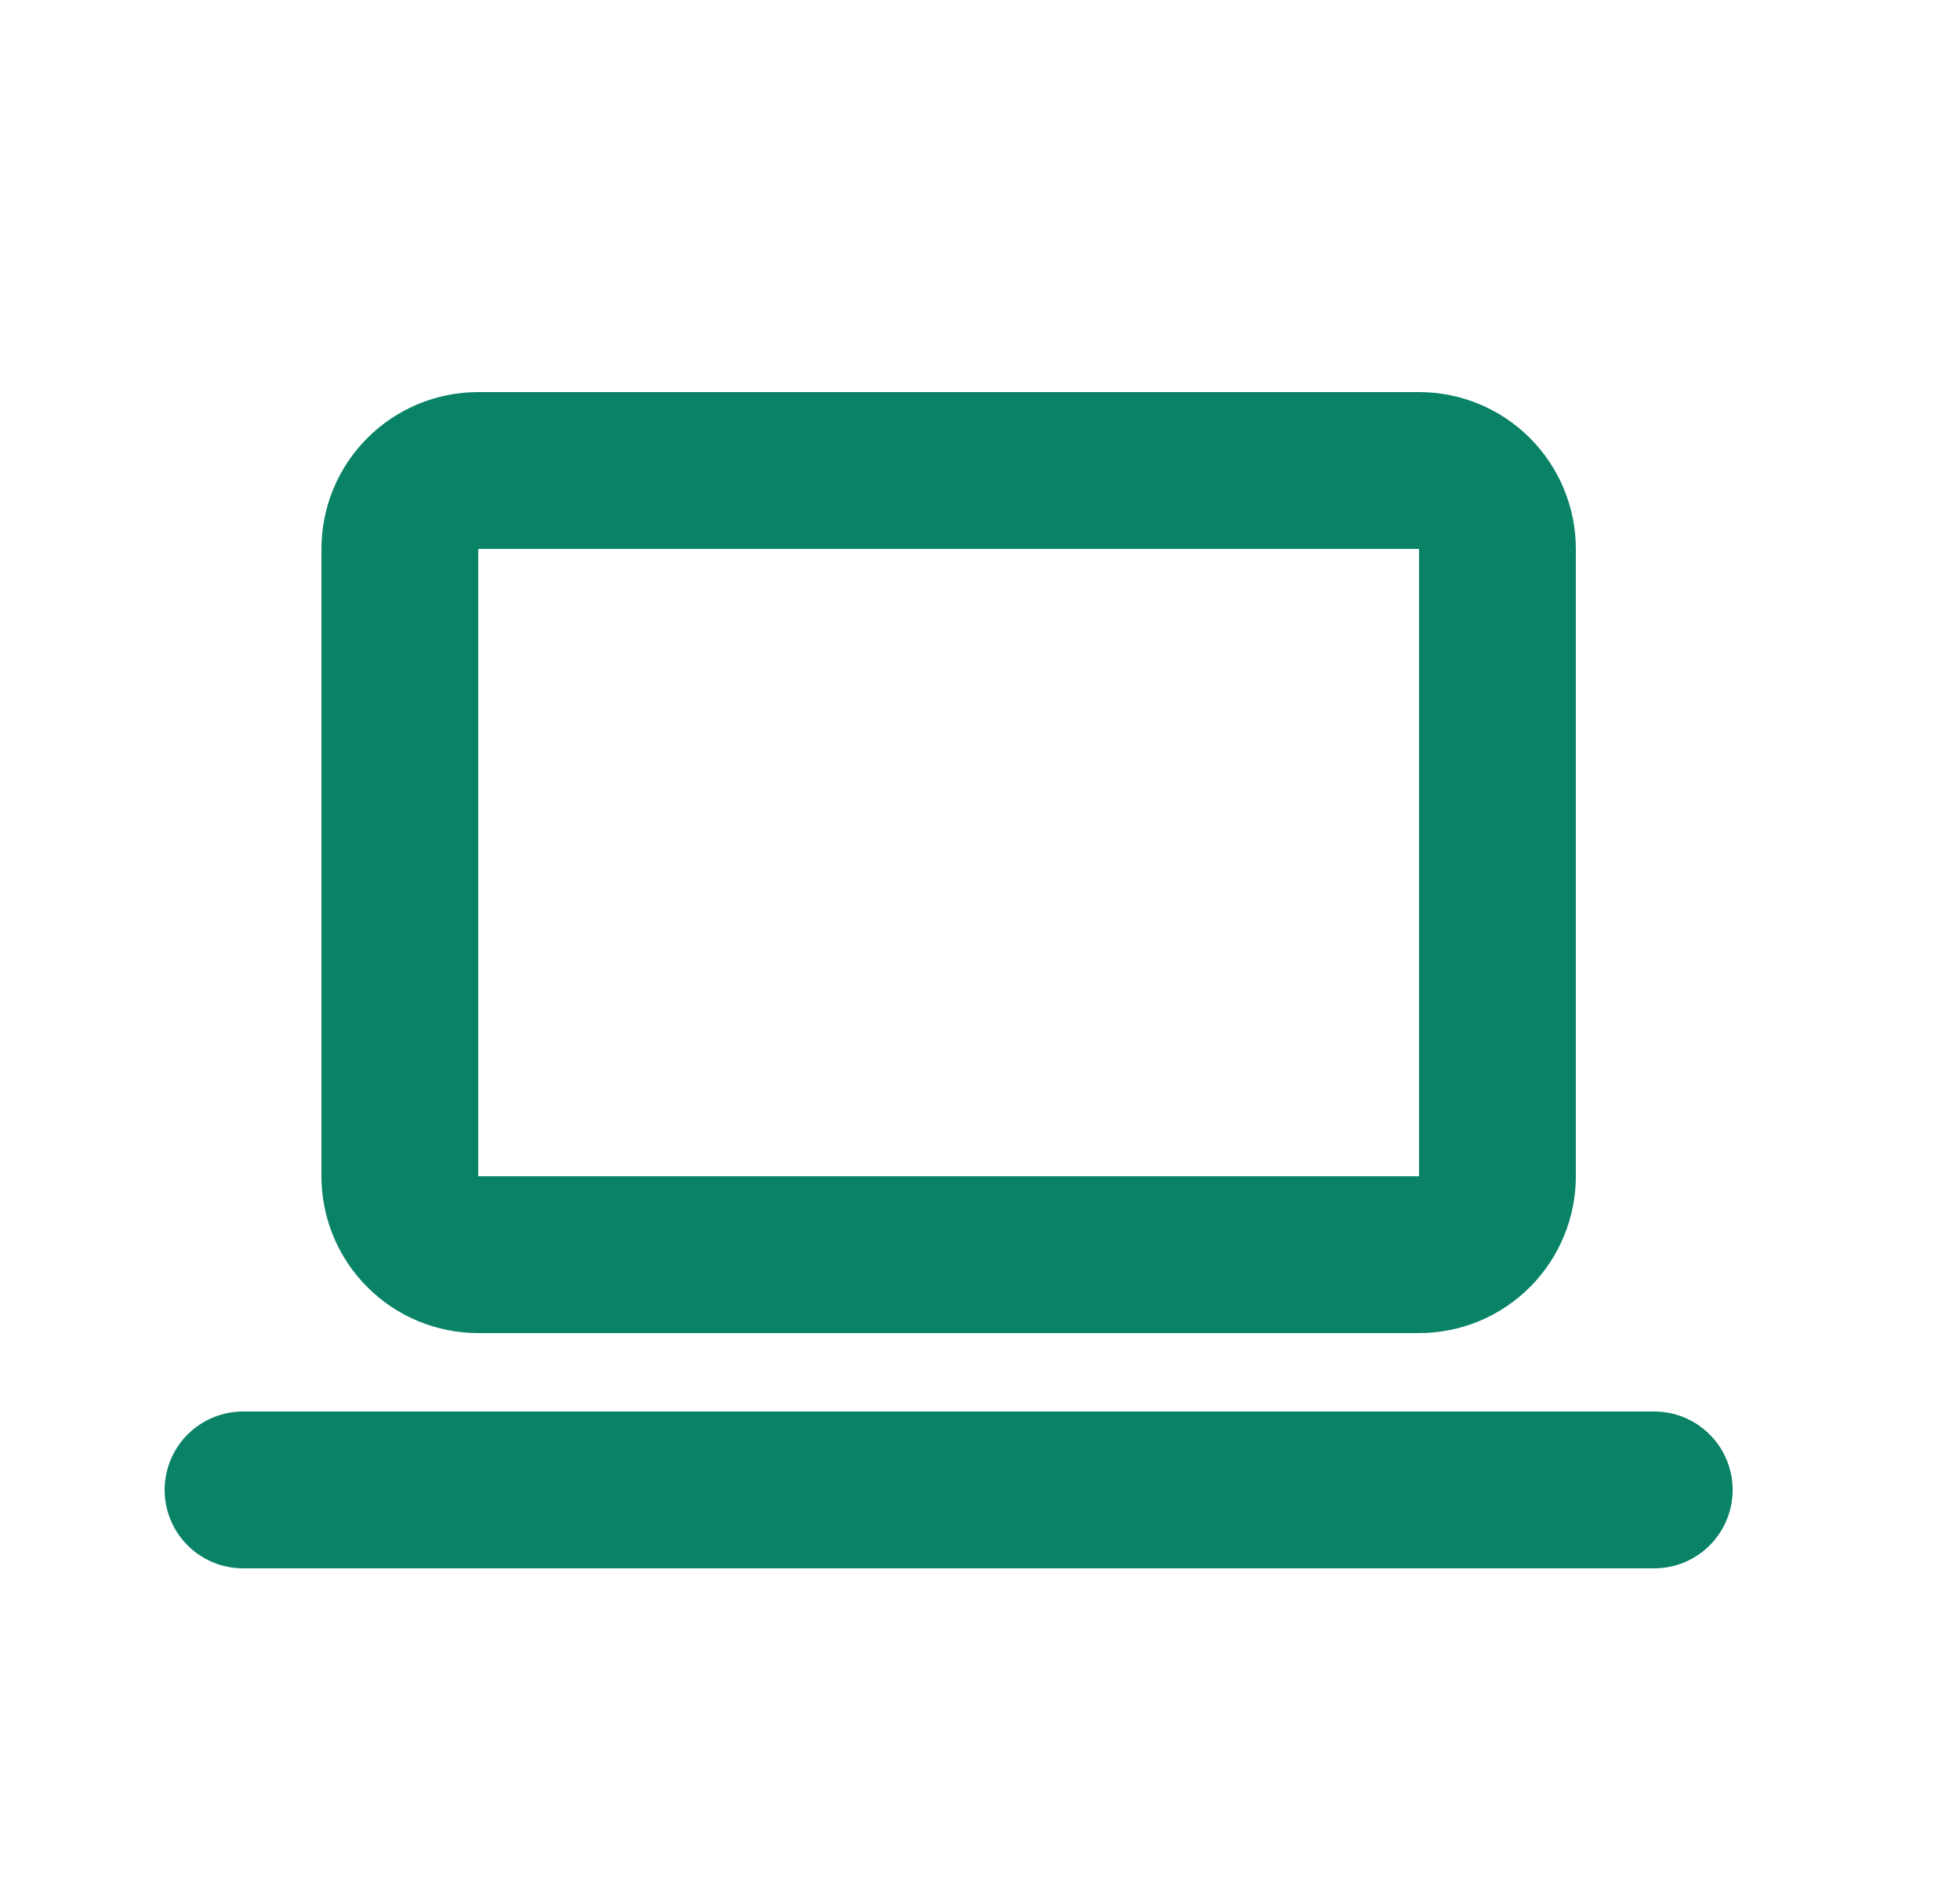
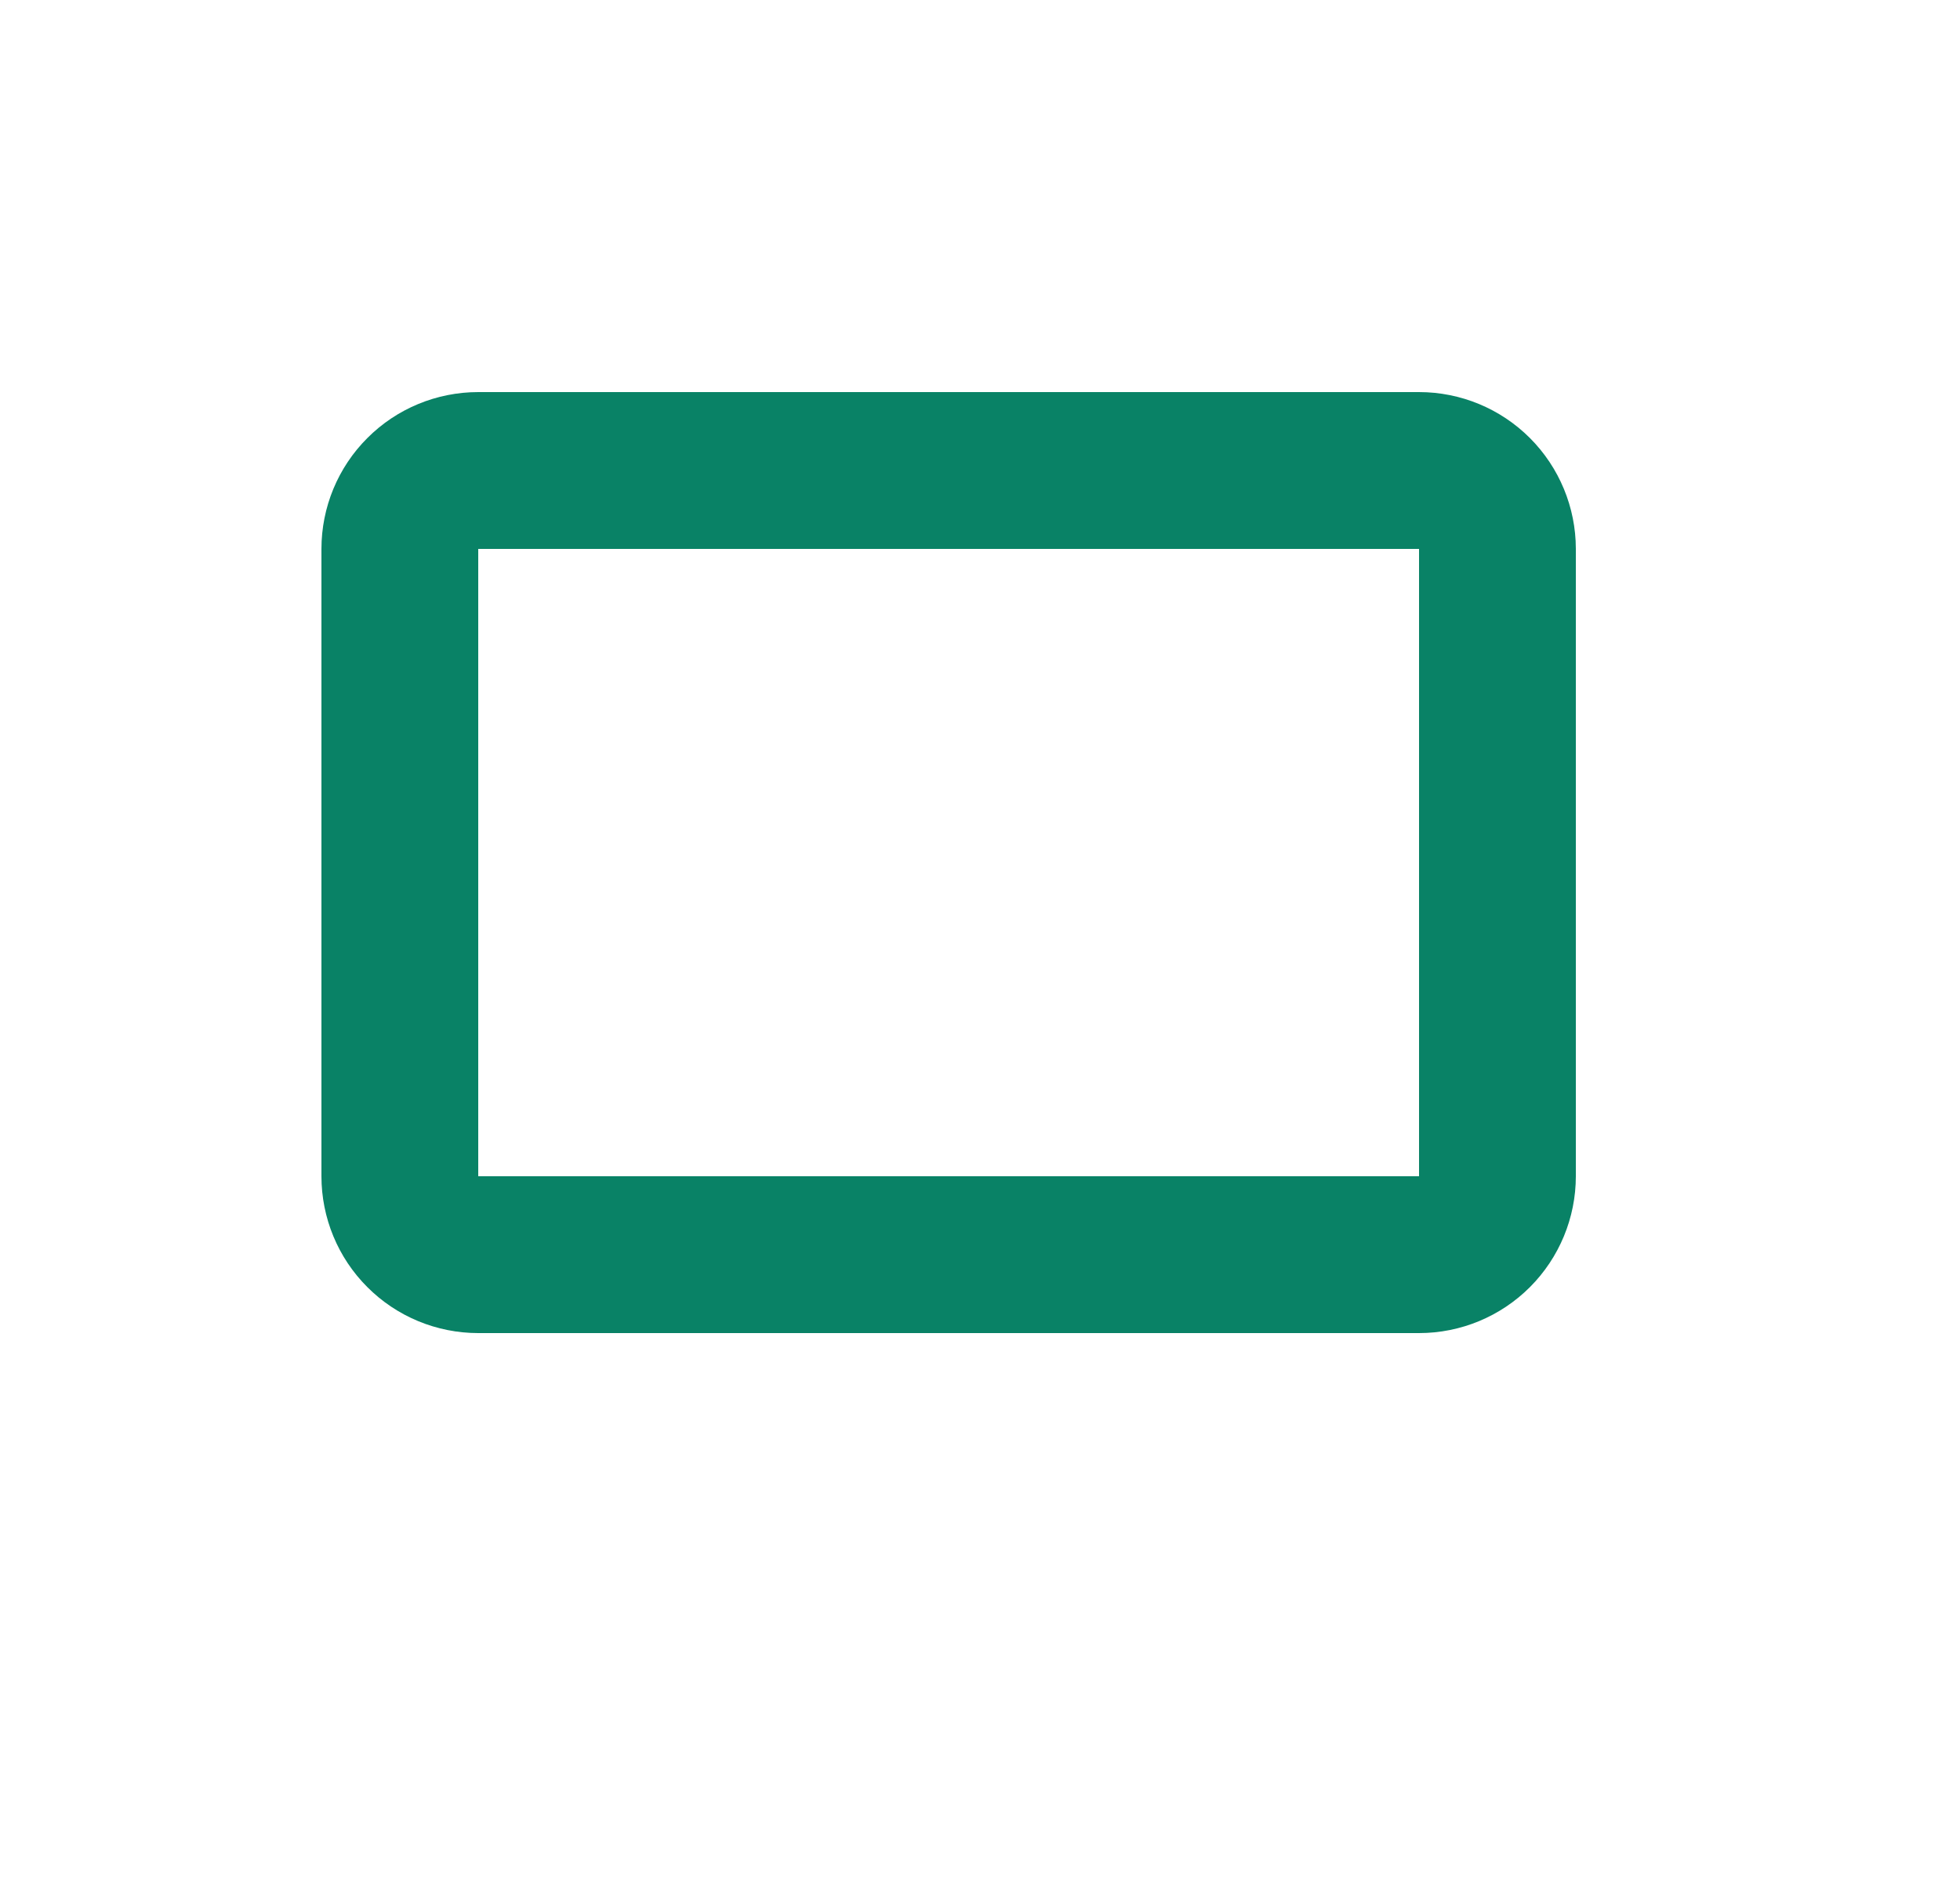
<svg xmlns="http://www.w3.org/2000/svg" width="25" height="24" viewBox="0 0 25 24" fill="none">
  <g clip-path="url(#clip0_115_44)">
-     <path d="M3.1 19H21.1" stroke="#098266" stroke-width="2" stroke-linecap="round" stroke-linejoin="round" />
    <path d="M5.1 7C5.1 6.735 5.205 6.48 5.393 6.293C5.58 6.105 5.835 6 6.1 6H18.1C18.365 6 18.619 6.105 18.807 6.293C18.994 6.48 19.1 6.735 19.1 7V15C19.1 15.265 18.994 15.52 18.807 15.707C18.619 15.895 18.365 16 18.1 16H6.1C5.835 16 5.58 15.895 5.393 15.707C5.205 15.52 5.1 15.265 5.1 15V7Z" stroke="#098266" stroke-width="2" stroke-linecap="round" stroke-linejoin="round" />
  </g>
  <defs>
    <clipPath id="clip0_115_44">
      <rect width="24" height="24" fill="white" transform="translate(0.1)" />
    </clipPath>
  </defs>
</svg>